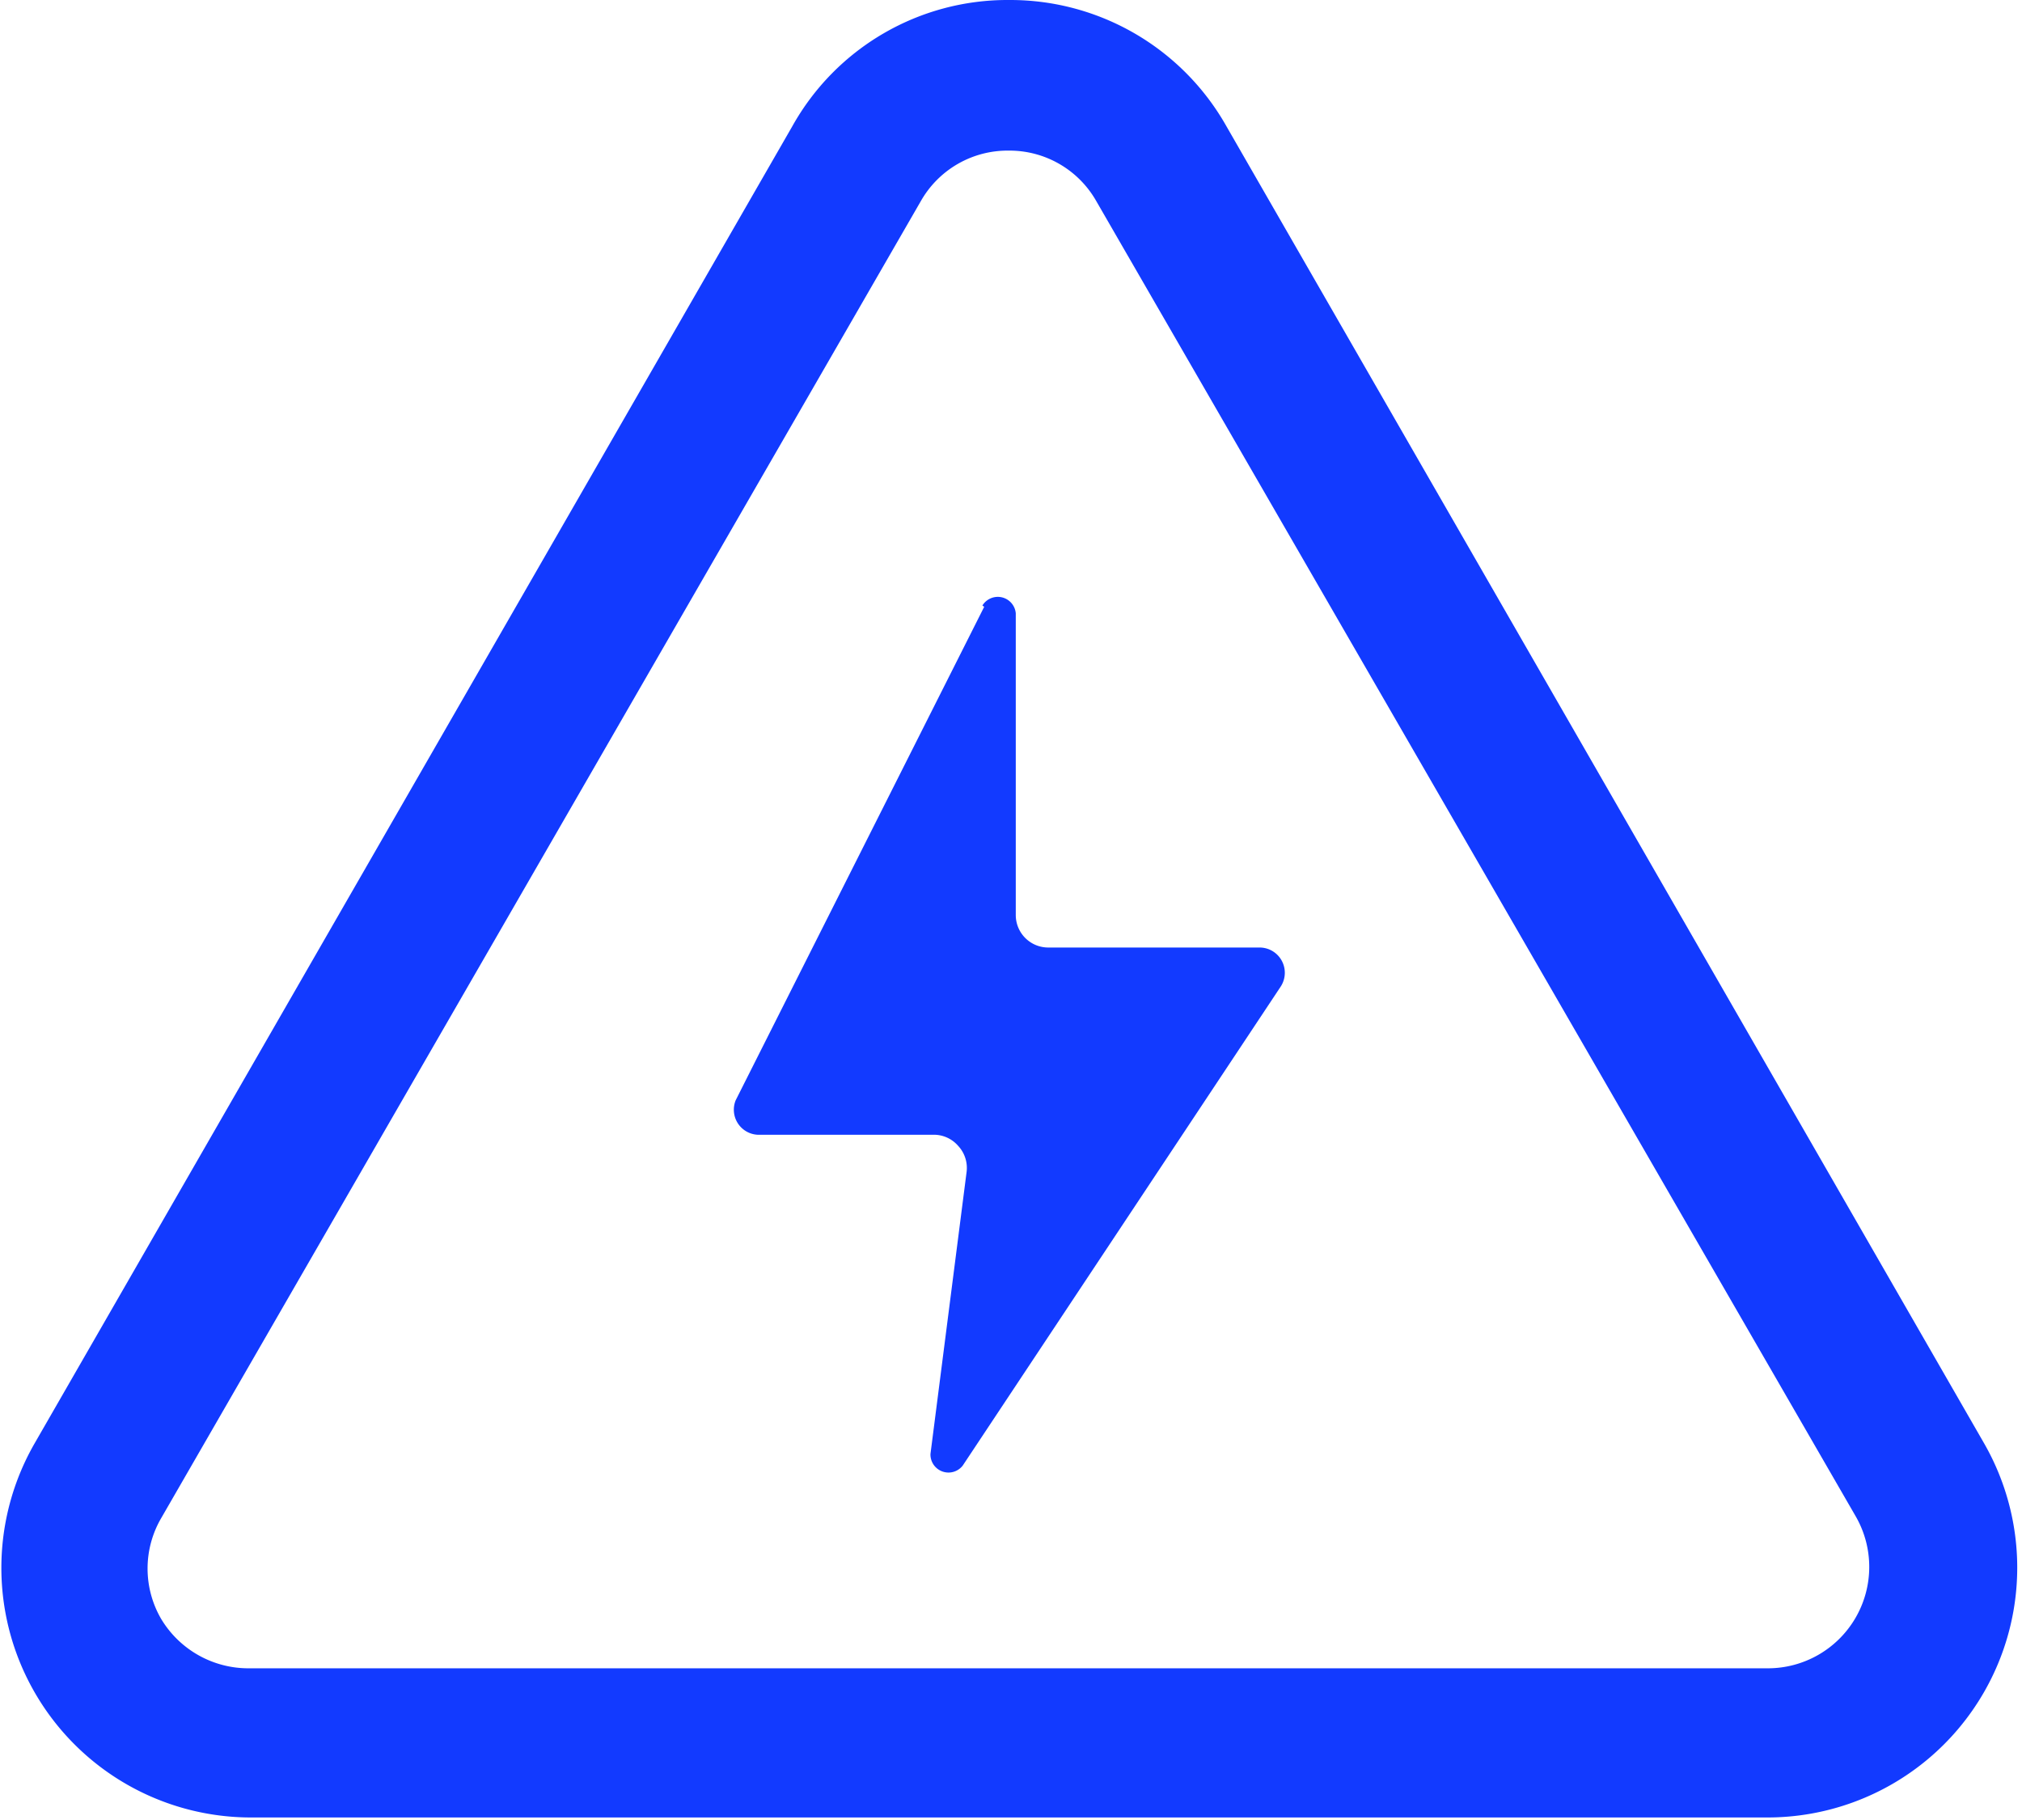
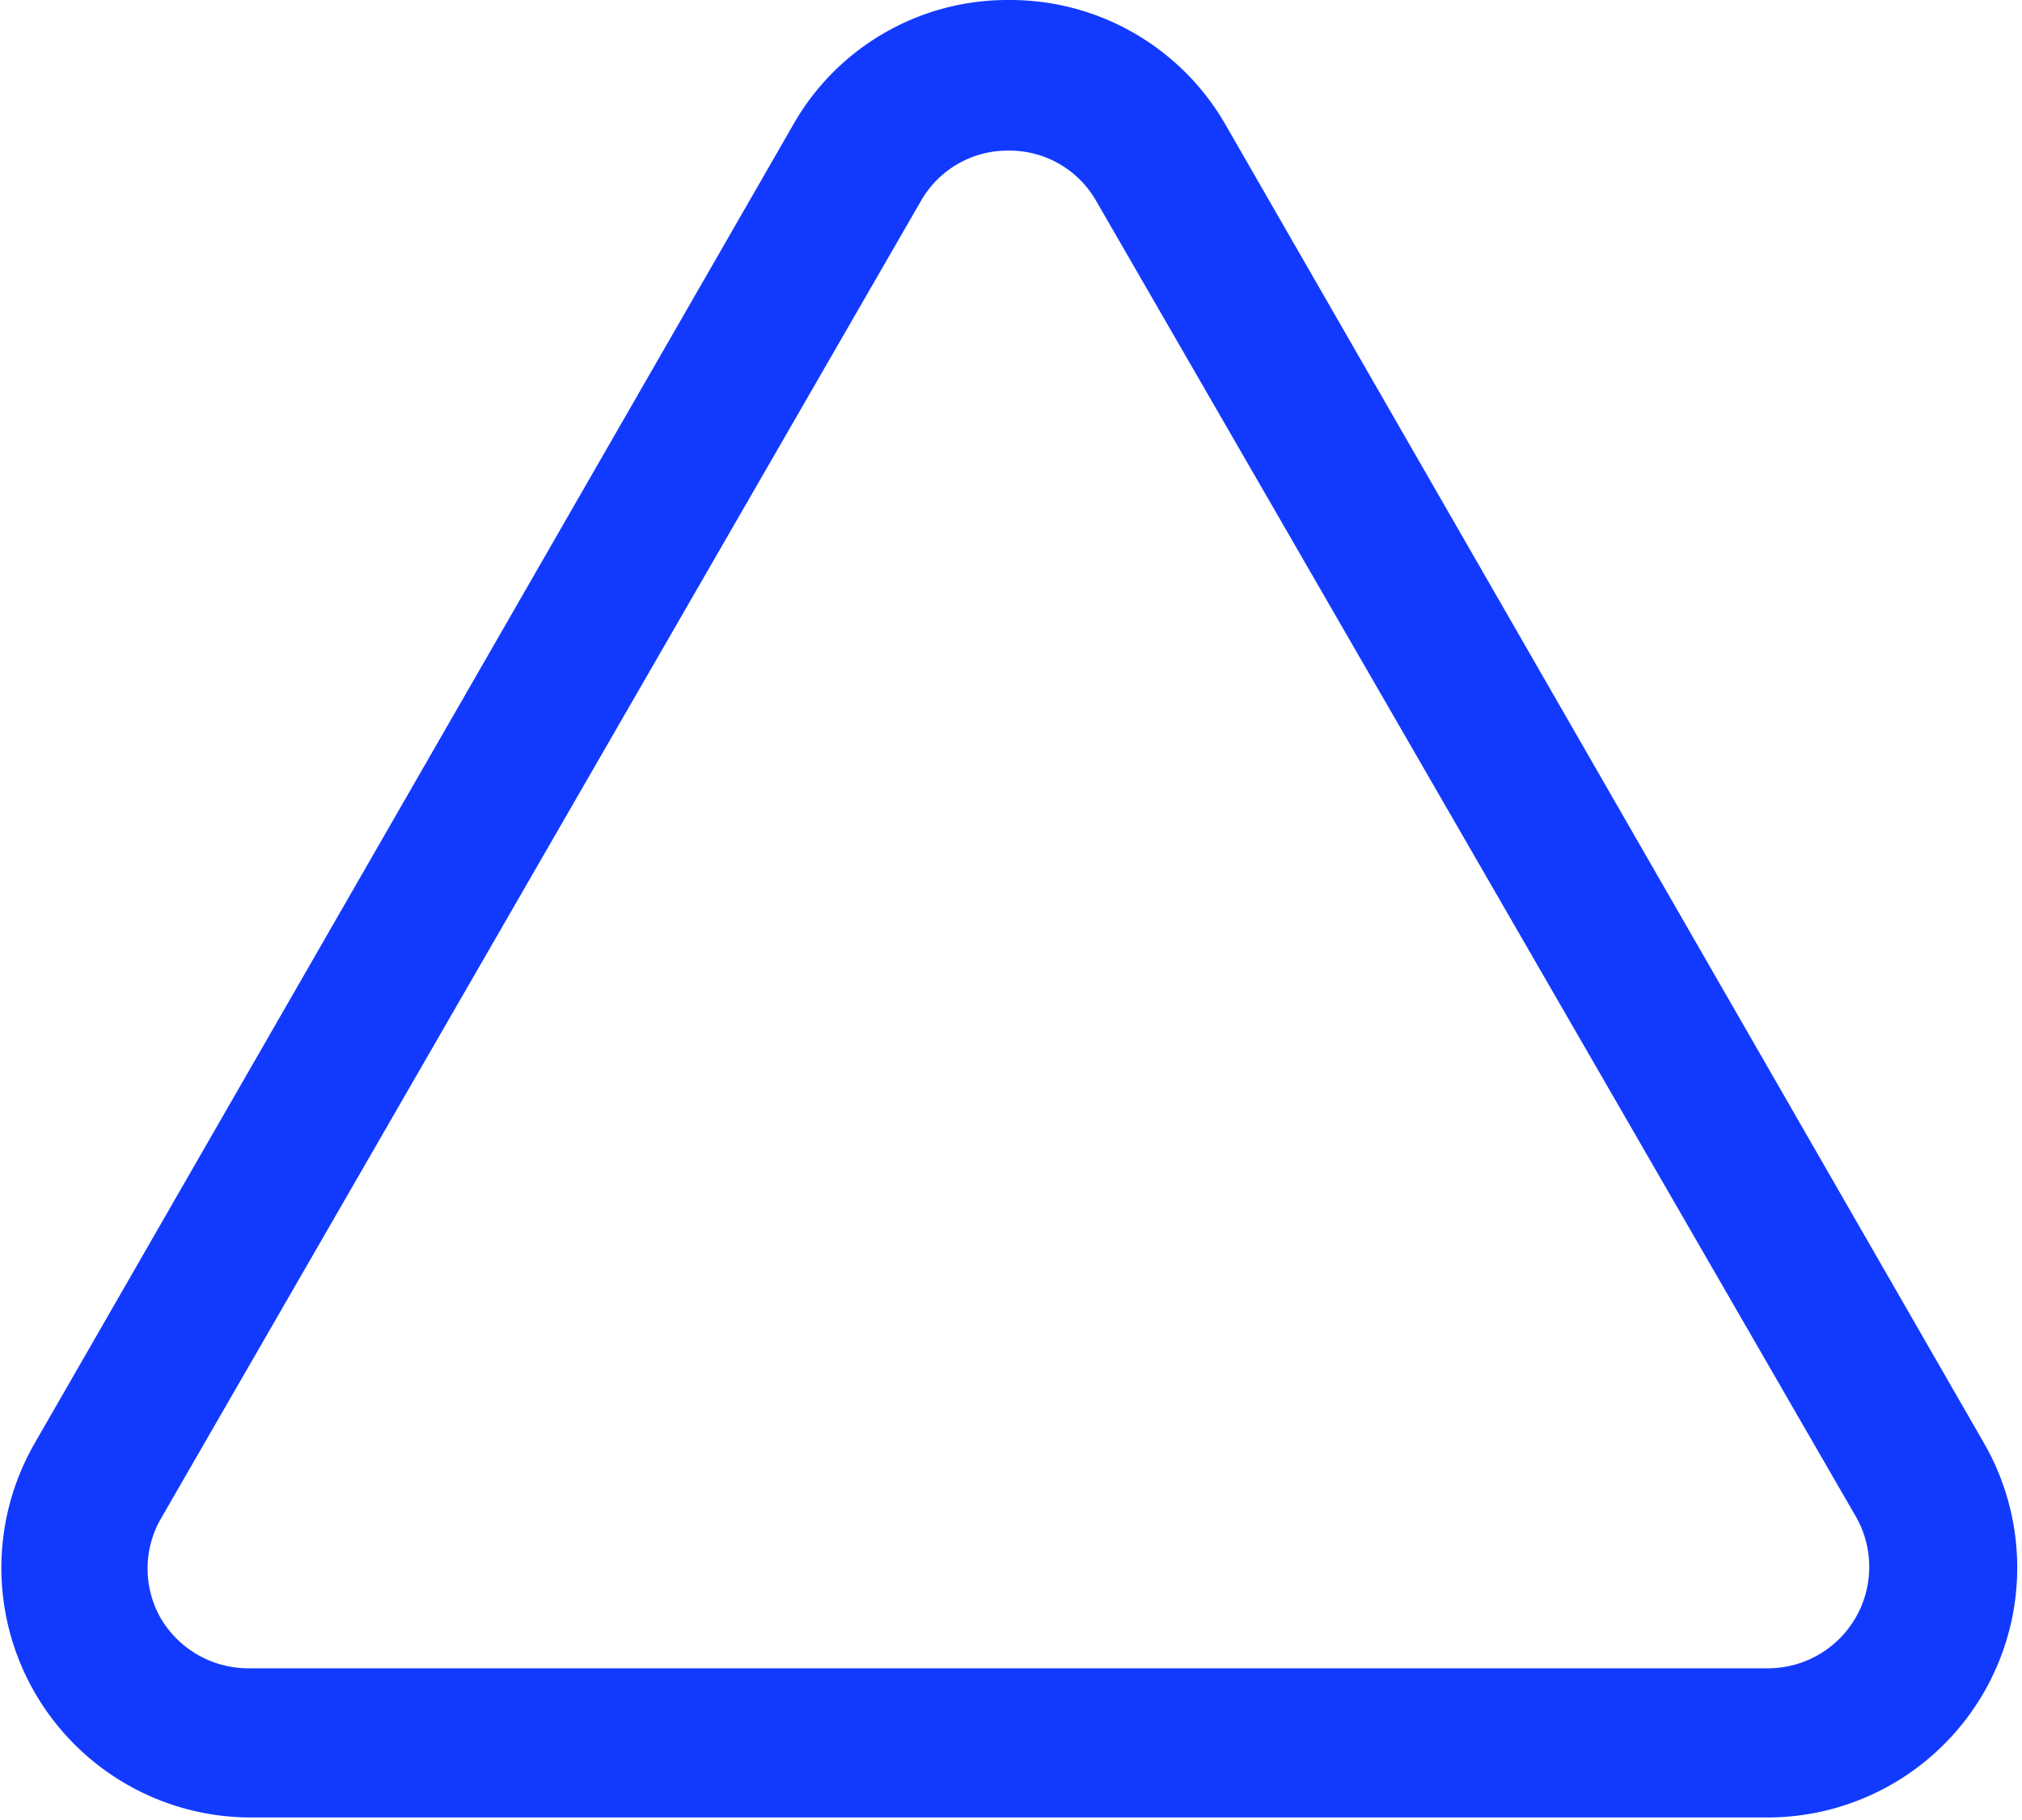
<svg xmlns="http://www.w3.org/2000/svg" t="1695095580579" class="icon" viewBox="0 0 1138 1024" version="1.1" p-id="6874" width="33.34" height="30">
  <path d="M567.726 84.76a56.133 56.133 0 0 1 49.332 28.523l427.444 740.186a57.047 57.047 0 0 1-49.738 85.367H140.282a57.25 57.25 0 0 1-49.535-27.711 56.336 56.336 0 0 1 0-56.844l427.444-740.998a56.133 56.133 0 0 1 49.535-28.523m0-84.758a138.658 138.658 0 0 0-121.808 71.055l-426.327 740.998a140.485 140.485 0 0 0 121.808 210.728H994.764A140.587 140.587 0 0 0 1116.572 812.054L690.244 71.057a139.673 139.673 0 0 0-121.808-71.055z" fill="#123AFF" p-id="6875" />
-   <path d="M553.921 341.47L414.045 619.192A14.109 14.109 0 0 0 426.327 638.58h98.969a18.068 18.068 0 0 1 13.906 6.192 18.17 18.17 0 0 1 4.771 15.023l-20.301 158.452a10.151 10.151 0 0 0 18.17 6.496L720.696 555.344a14.211 14.211 0 0 0-11.876-22.128H589.956a18.271 18.271 0 0 1-18.271-18.271V345.124a10.151 10.151 0 0 0-18.779-4.365z" fill="#123AFF" p-id="6876" />
</svg>